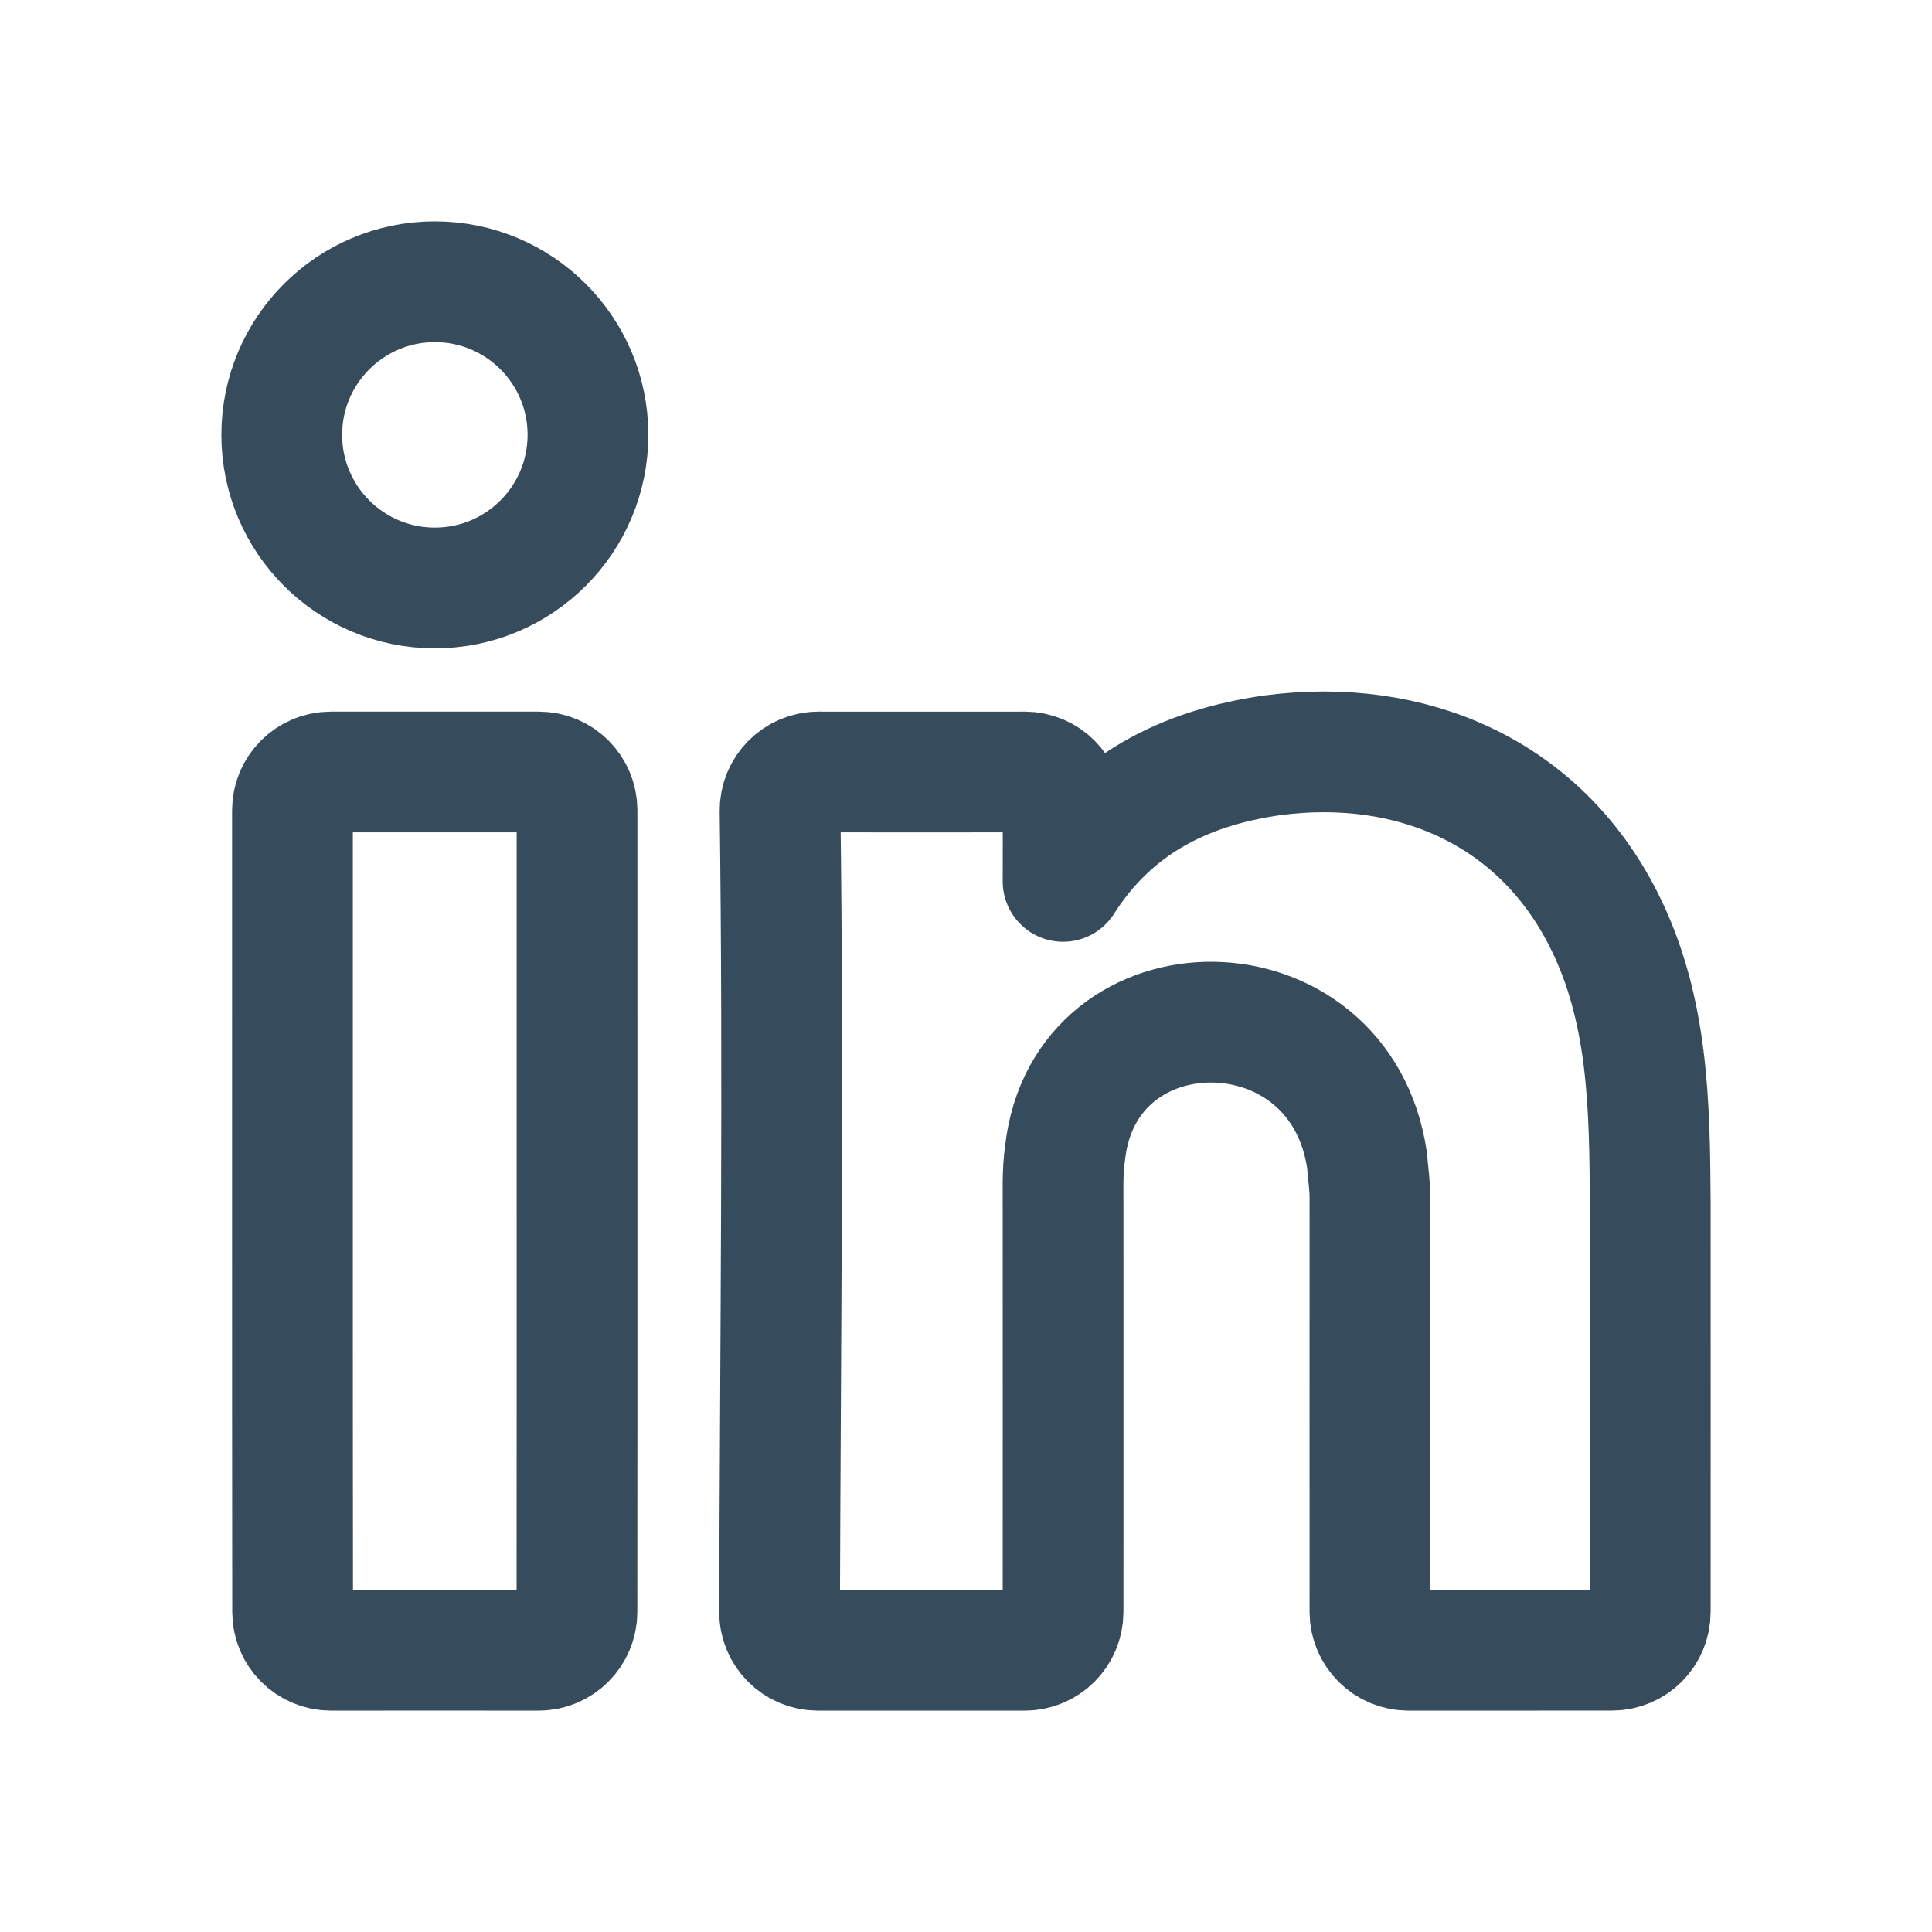
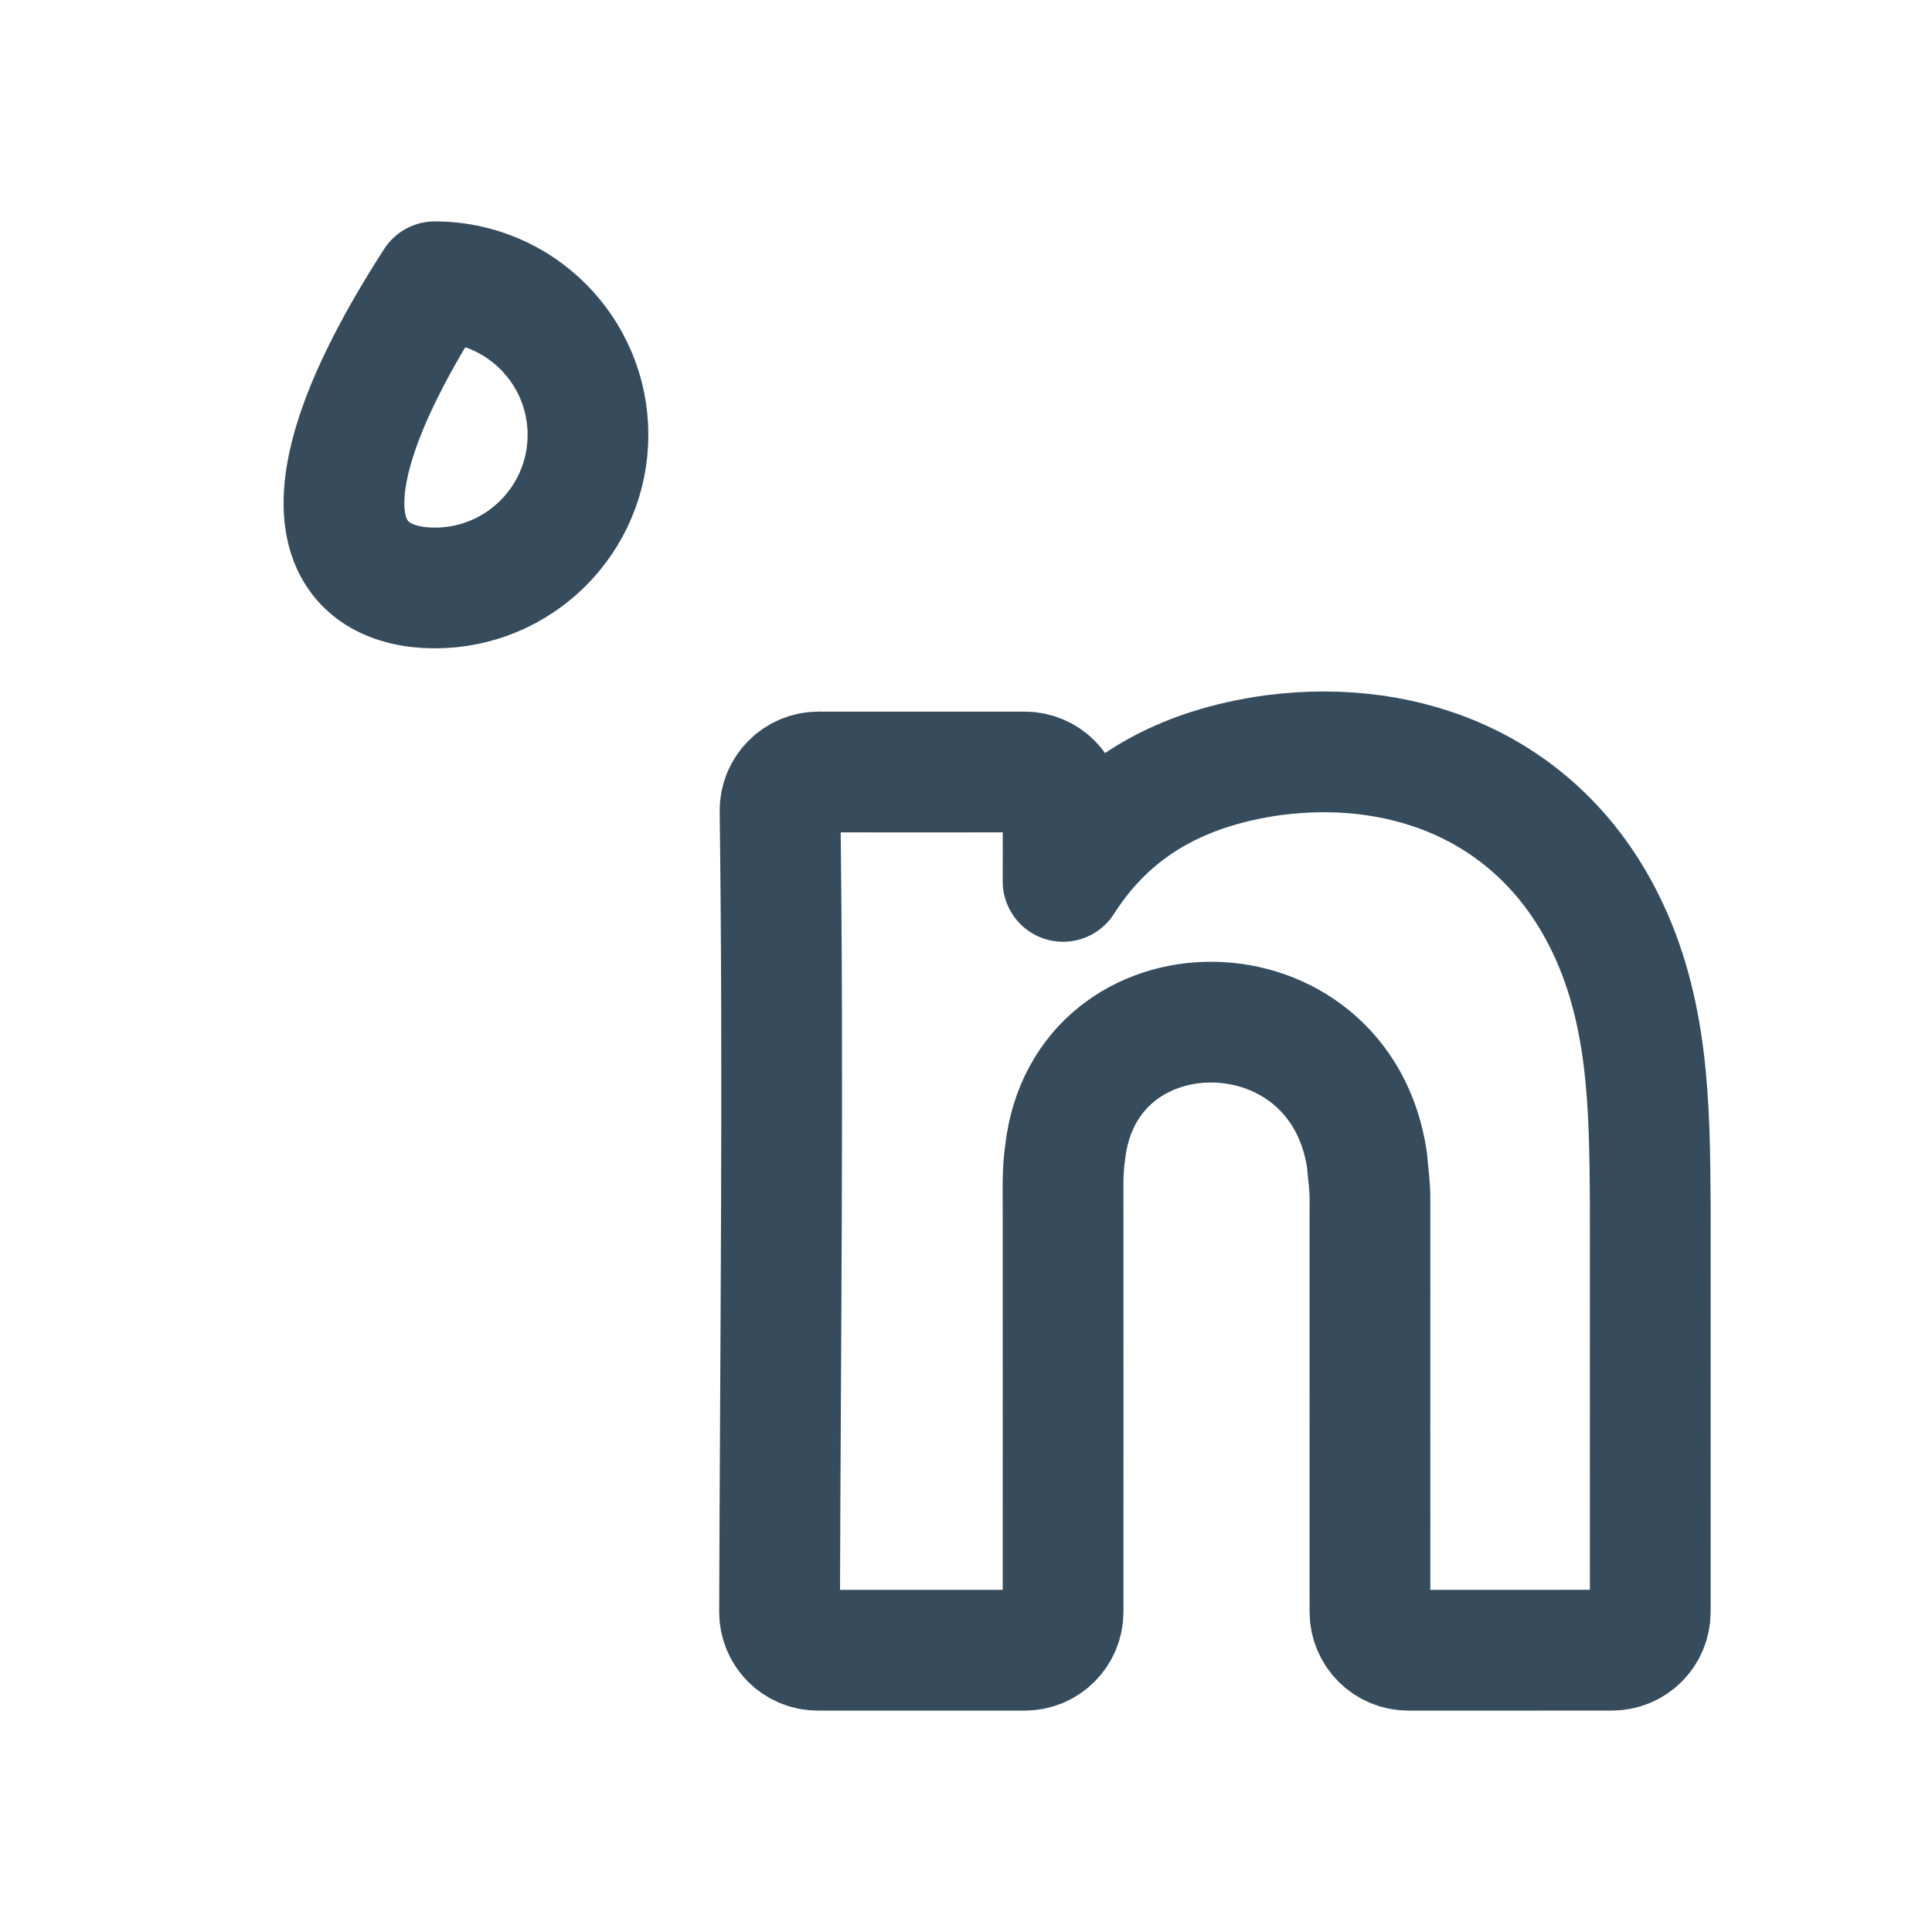
<svg xmlns="http://www.w3.org/2000/svg" width="24" height="24" viewBox="0 0 24 24" fill="none">
  <path d="M15.818 9.381C17.523 9.16 19.116 9.829 19.92 11.422C20.482 12.534 20.492 13.736 20.5 14.95C20.5 16.642 20.501 18.333 20.5 20.025C20.5 20.286 20.288 20.499 20.026 20.499C19.164 20.501 18.357 20.499 17.495 20.5C17.232 20.5 17.019 20.287 17.018 20.025C17.016 18.175 17.019 16.732 17.018 14.883C17.019 14.726 16.993 14.57 16.982 14.414C16.648 12.145 13.475 12.137 13.231 14.321C13.195 14.566 13.208 14.813 13.206 15.06C13.205 16.851 13.208 18.235 13.206 20.025C13.205 20.288 12.992 20.5 12.73 20.5C11.86 20.5 11.03 20.5 10.159 20.5C9.896 20.5 9.683 20.287 9.684 20.023C9.694 16.703 9.734 13.393 9.69 10.073C9.687 9.808 9.901 9.59 10.167 9.59C11.035 9.591 11.863 9.59 12.731 9.59C12.993 9.591 13.206 9.804 13.206 10.066C13.207 10.424 13.207 10.592 13.206 10.949C13.807 10.006 14.696 9.538 15.818 9.381Z" stroke="#364C5D" stroke-width="1.5" stroke-linecap="round" stroke-linejoin="round" />
-   <path d="M3.633 10.066C3.633 9.803 3.846 9.59 4.109 9.59C4.97 9.59 5.831 9.59 6.693 9.59C6.955 9.59 7.168 9.803 7.168 10.066C7.167 13.385 7.17 16.705 7.167 20.025C7.166 20.287 6.953 20.5 6.691 20.5C5.831 20.499 4.97 20.499 4.11 20.5C3.848 20.5 3.635 20.287 3.635 20.025C3.631 16.705 3.634 13.385 3.633 10.066Z" stroke="#364C5D" stroke-width="1.5" stroke-linecap="round" stroke-linejoin="round" />
-   <path d="M5.402 7.304C6.452 7.304 7.304 6.452 7.304 5.402C7.304 4.352 6.452 3.5 5.402 3.5C4.352 3.5 3.5 4.352 3.5 5.402C3.5 6.452 4.352 7.304 5.402 7.304Z" stroke="#364C5D" stroke-width="1.5" stroke-linecap="round" stroke-linejoin="round" />
+   <path d="M5.402 7.304C6.452 7.304 7.304 6.452 7.304 5.402C7.304 4.352 6.452 3.5 5.402 3.5C3.5 6.452 4.352 7.304 5.402 7.304Z" stroke="#364C5D" stroke-width="1.5" stroke-linecap="round" stroke-linejoin="round" />
</svg>